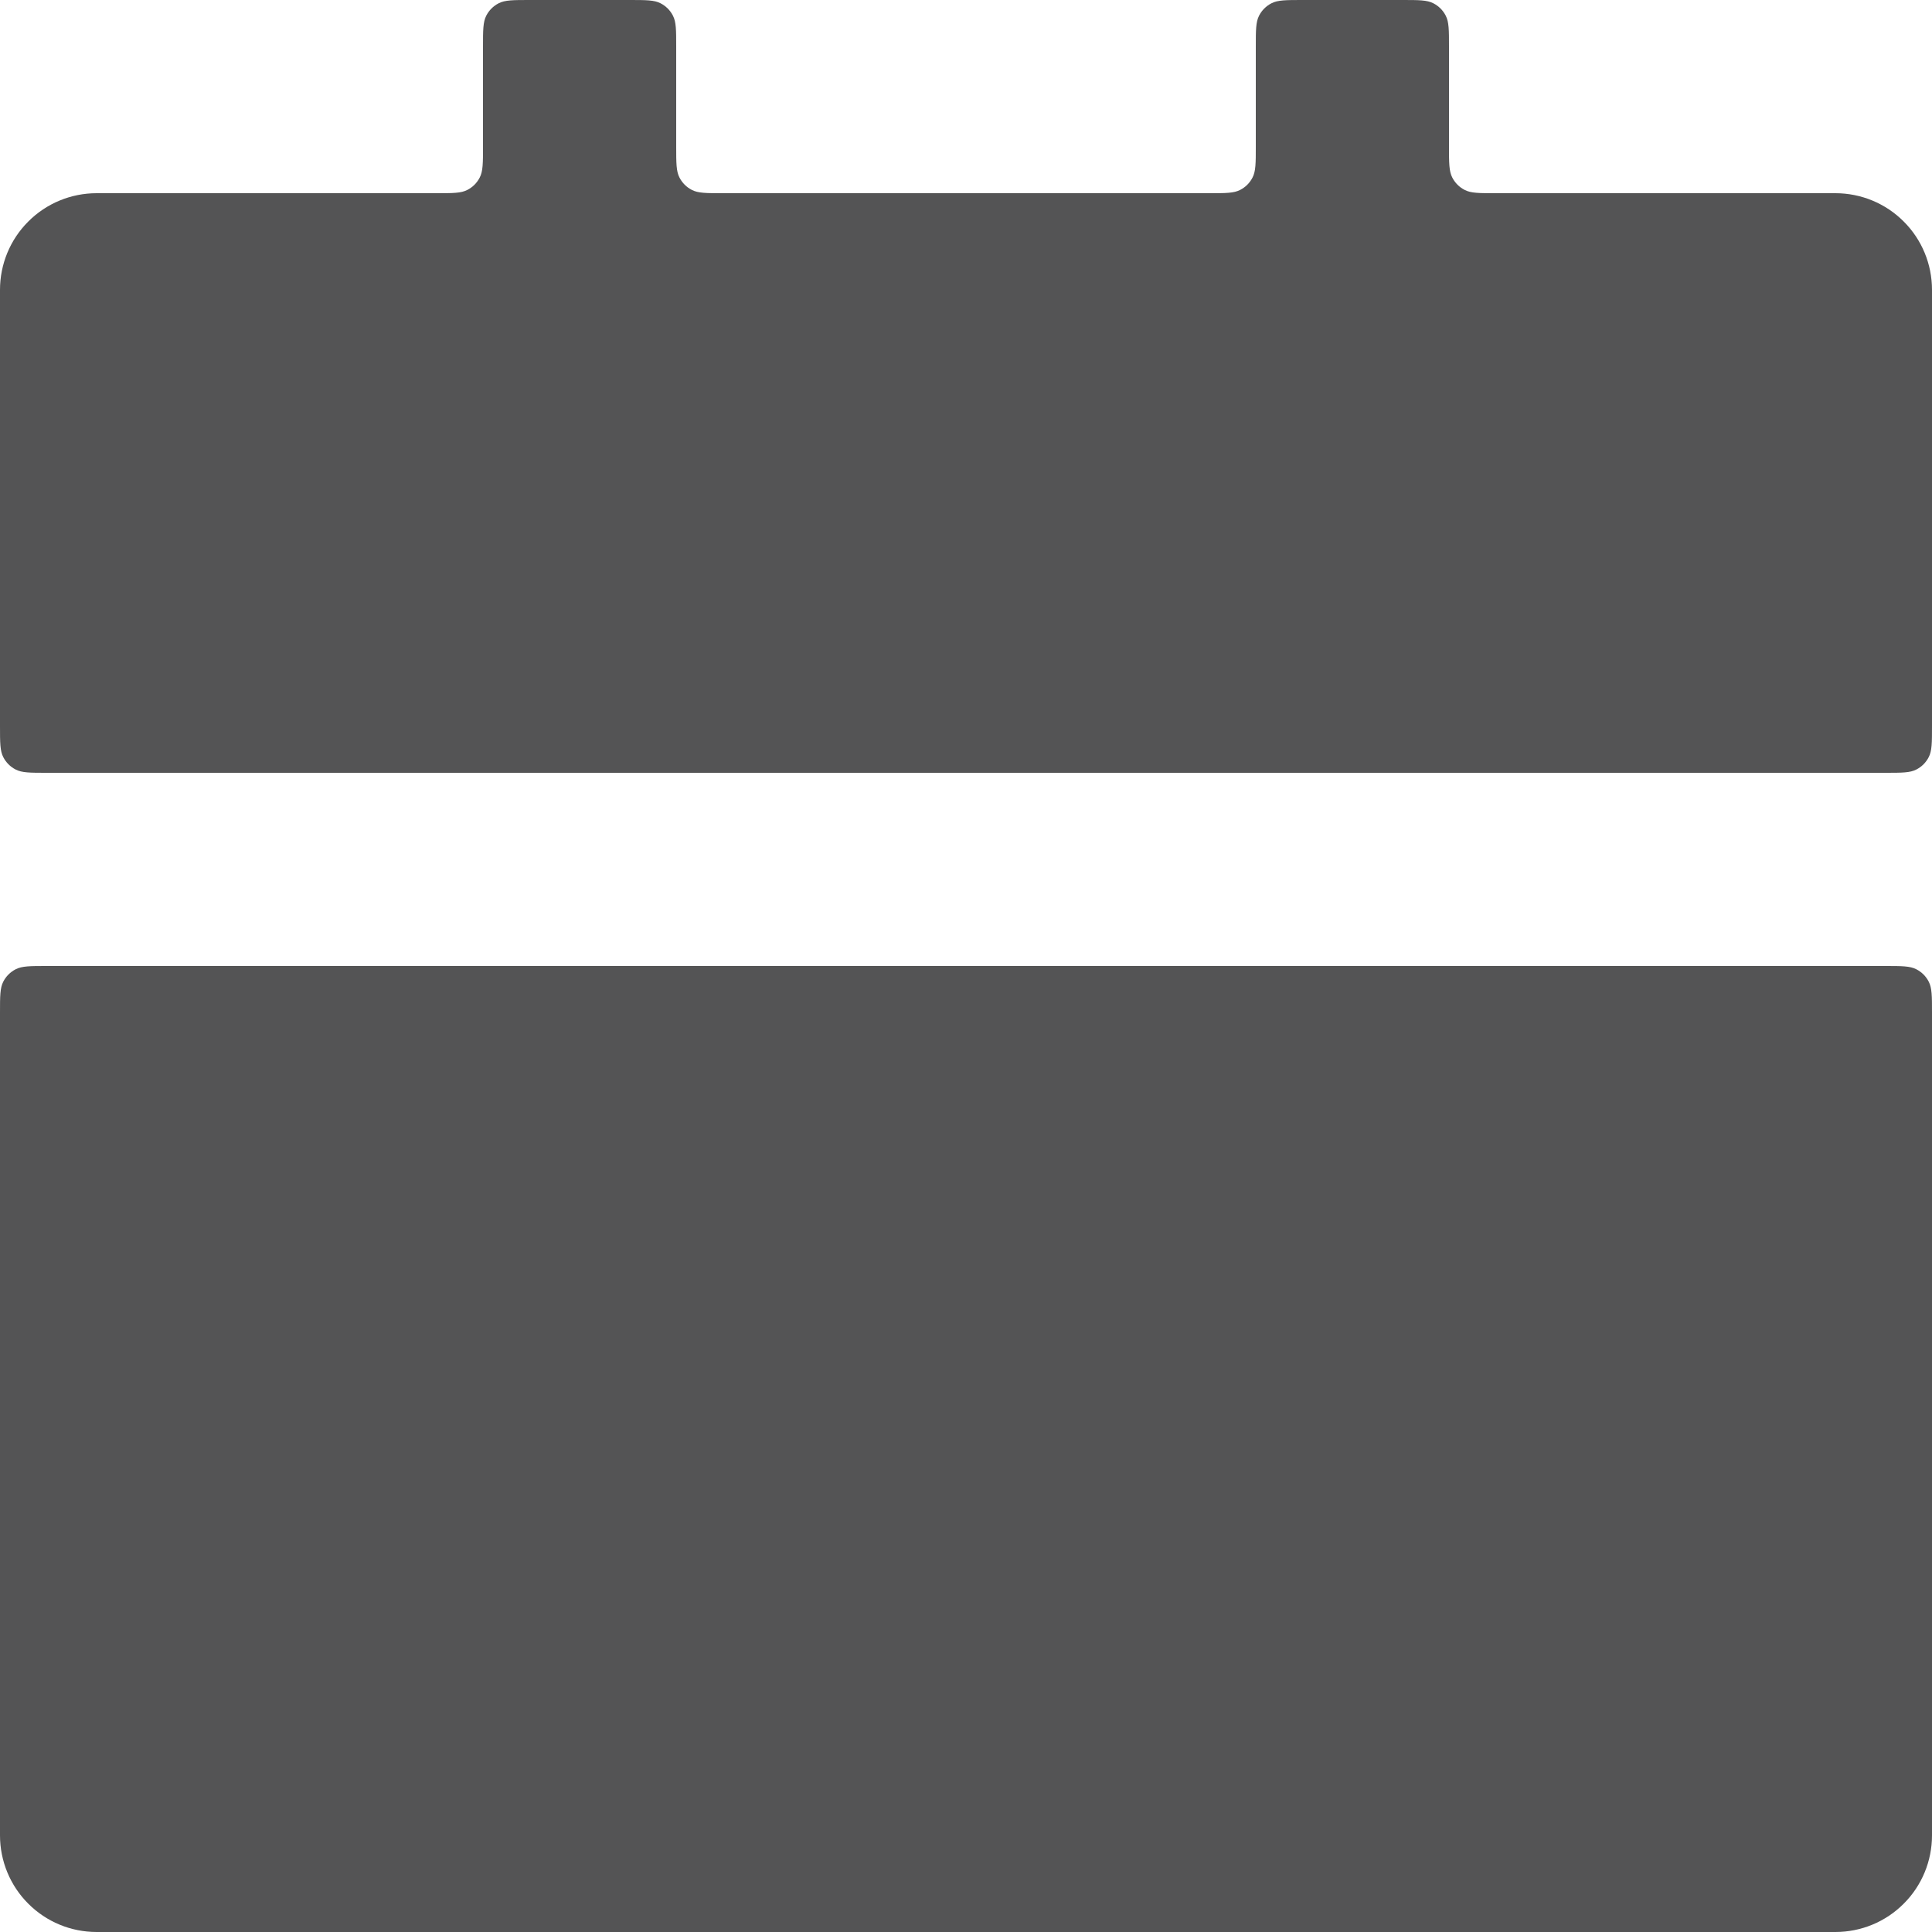
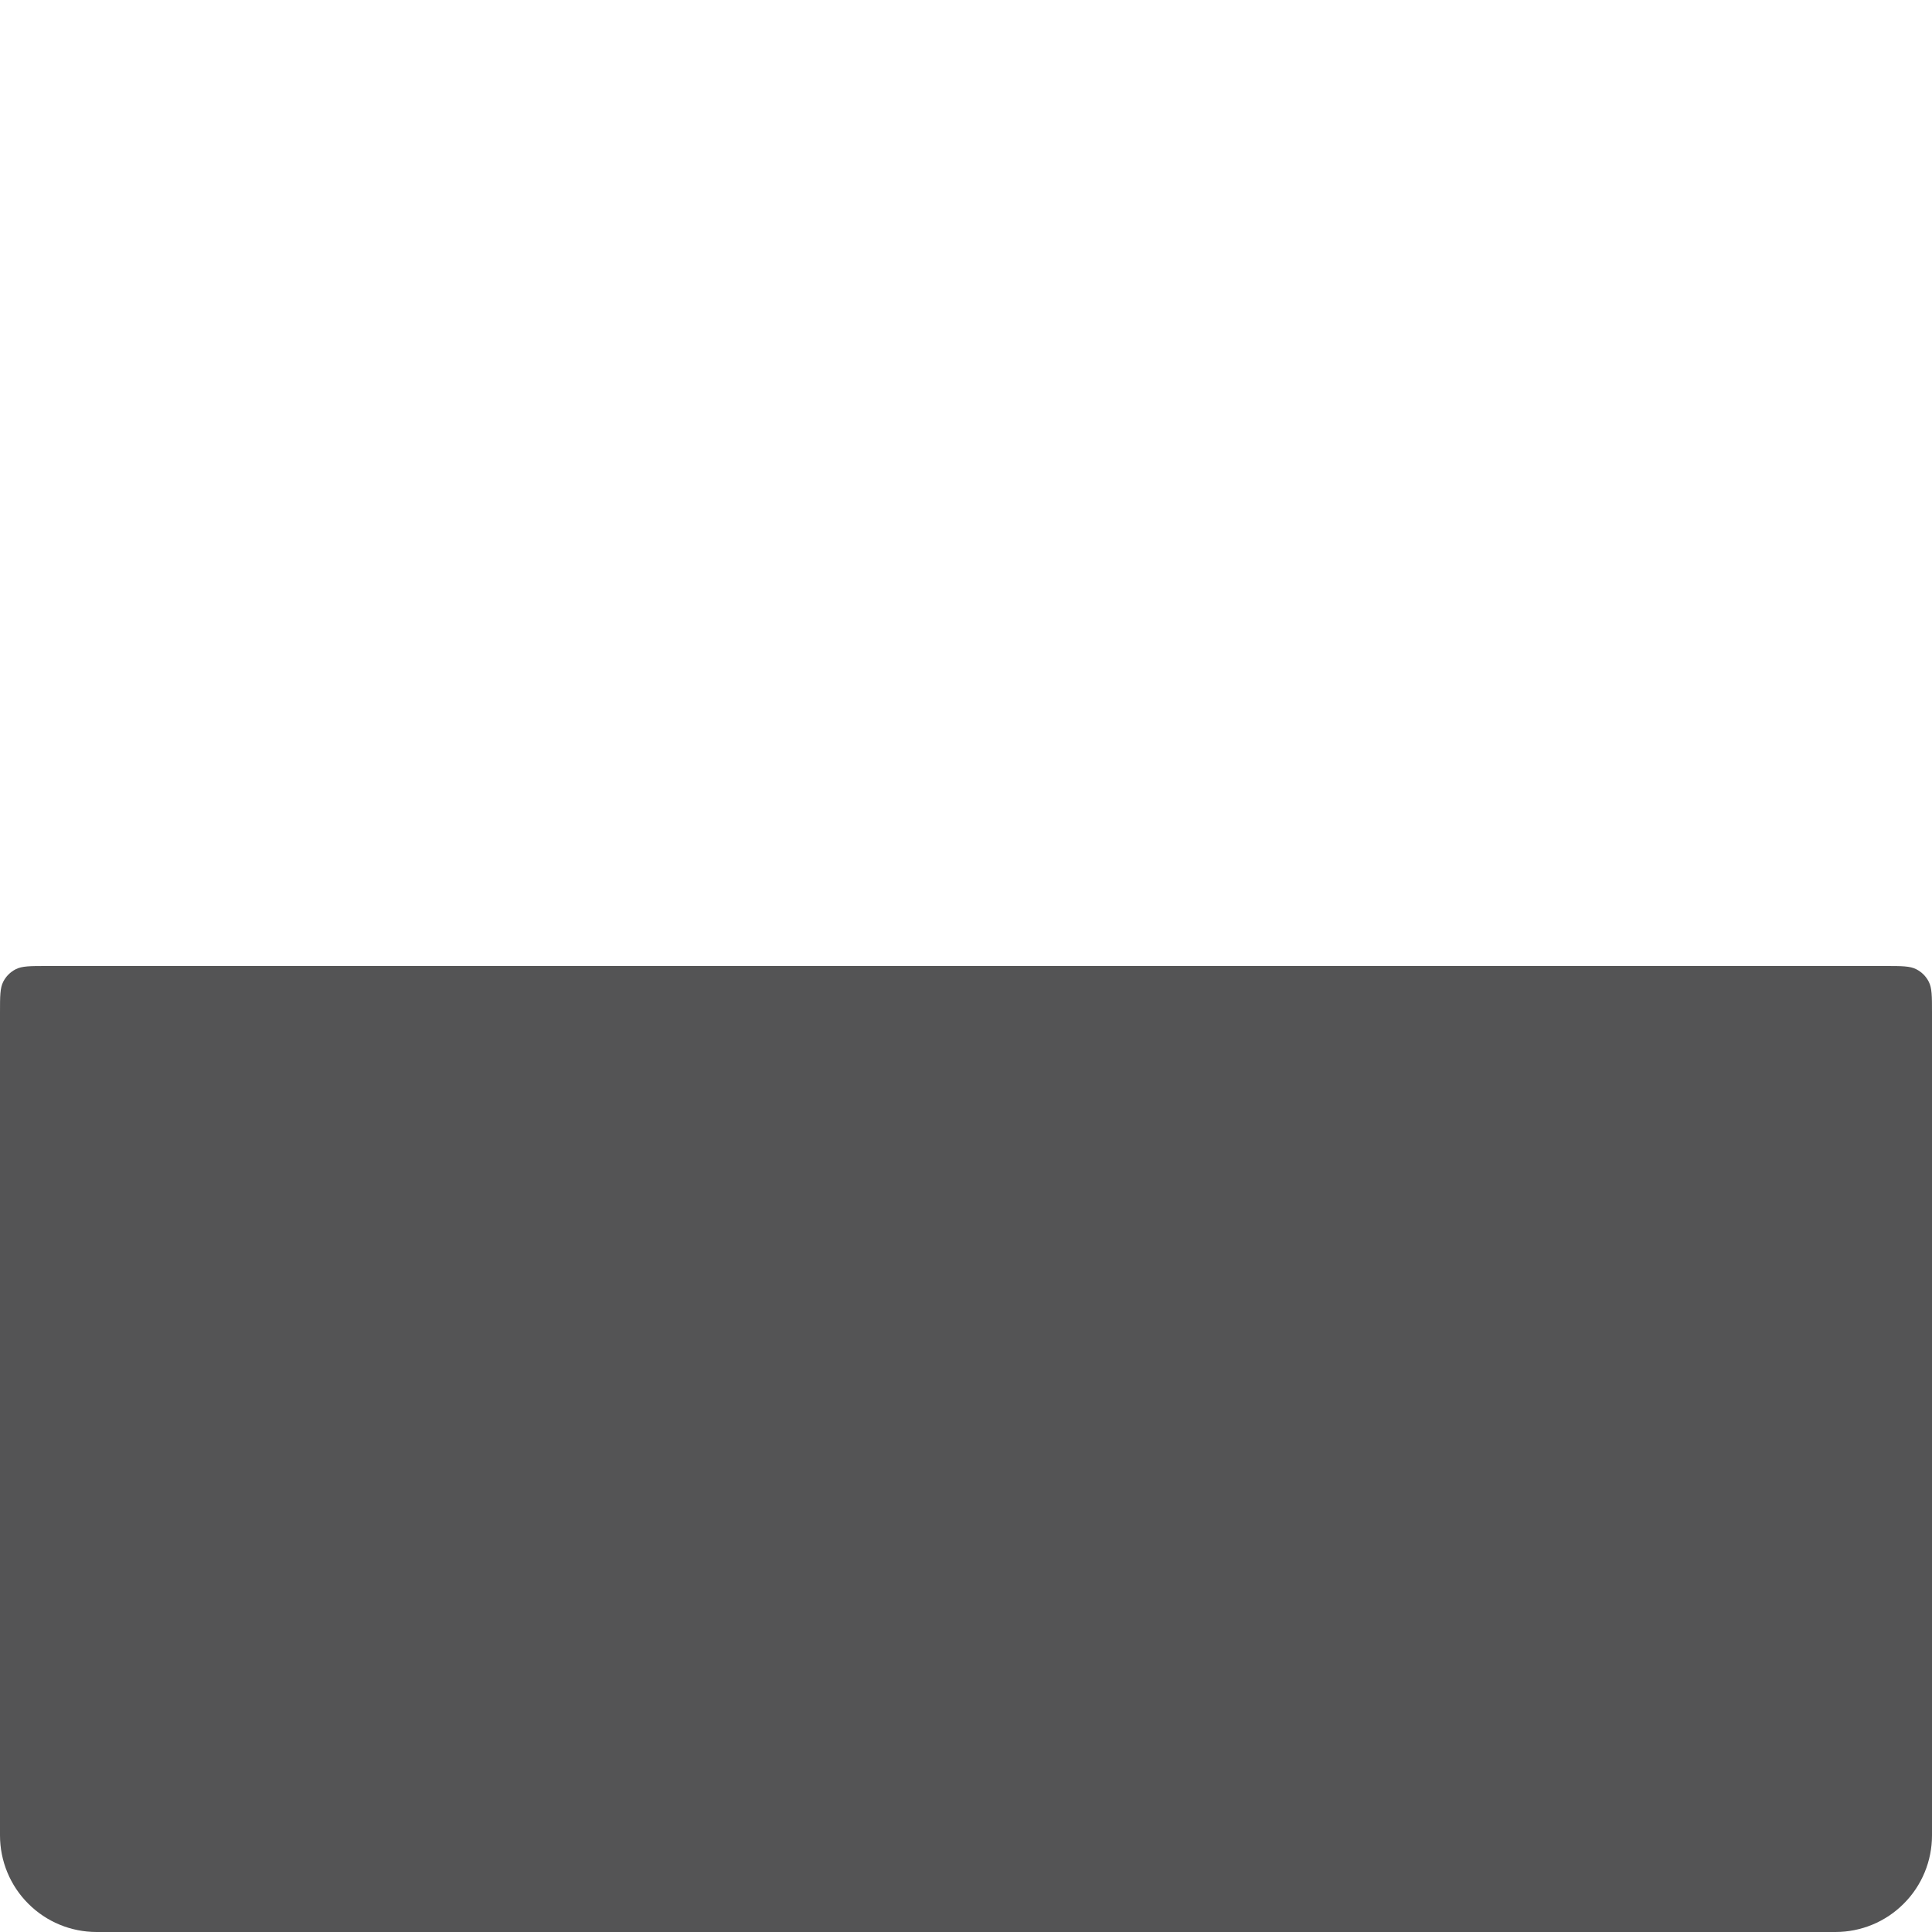
<svg xmlns="http://www.w3.org/2000/svg" width="20" height="20" viewBox="0 0 20 20" fill="none">
  <path d="M0 10.483C0 10.312 0 10.227 0.034 10.162C0.062 10.107 0.107 10.062 0.162 10.034C0.227 10 0.312 10 0.483 10H19.517C19.688 10 19.773 10 19.838 10.034C19.893 10.062 19.938 10.107 19.966 10.162C20 10.227 20 10.312 20 10.483V19C20 19.265 19.895 19.52 19.707 19.707C19.52 19.895 19.265 20 19 20H1C0.735 20 0.48 19.895 0.293 19.707C0.105 19.52 0 19.265 0 19V10.483Z" fill="#545455" />
-   <path d="M19 2H15.483C15.312 2 15.227 2 15.162 1.966C15.107 1.938 15.062 1.893 15.034 1.838C15 1.773 15 1.688 15 1.517V0.483C15 0.312 15 0.227 14.966 0.162C14.938 0.107 14.893 0.062 14.838 0.034C14.773 0 14.688 0 14.517 0H13.483C13.312 0 13.227 0 13.162 0.034C13.107 0.062 13.062 0.107 13.034 0.162C13 0.227 13 0.312 13 0.483V1.517C13 1.688 13 1.773 12.966 1.838C12.938 1.893 12.893 1.938 12.838 1.966C12.773 2 12.688 2 12.517 2H7.483C7.312 2 7.227 2 7.162 1.966C7.107 1.938 7.062 1.893 7.034 1.838C7 1.773 7 1.688 7 1.517V0.483C7 0.312 7 0.227 6.966 0.162C6.938 0.107 6.893 0.062 6.838 0.034C6.773 0 6.688 0 6.517 0H5.483C5.312 0 5.227 0 5.162 0.034C5.107 0.062 5.062 0.107 5.034 0.162C5 0.227 5 0.312 5 0.483V1.517C5 1.688 5 1.773 4.966 1.838C4.938 1.893 4.893 1.938 4.838 1.966C4.773 2 4.688 2 4.517 2H1C0.735 2 0.48 2.105 0.293 2.293C0.105 2.48 0 2.735 0 3V7.517C0 7.688 0 7.773 0.034 7.838C0.062 7.893 0.107 7.938 0.162 7.966C0.227 8 0.312 8 0.483 8H19.517C19.688 8 19.773 8 19.838 7.966C19.893 7.938 19.938 7.893 19.966 7.838C20 7.773 20 7.688 20 7.517V3C20 2.735 19.895 2.48 19.707 2.293C19.52 2.105 19.265 2 19 2Z" fill="#545455" />
</svg>